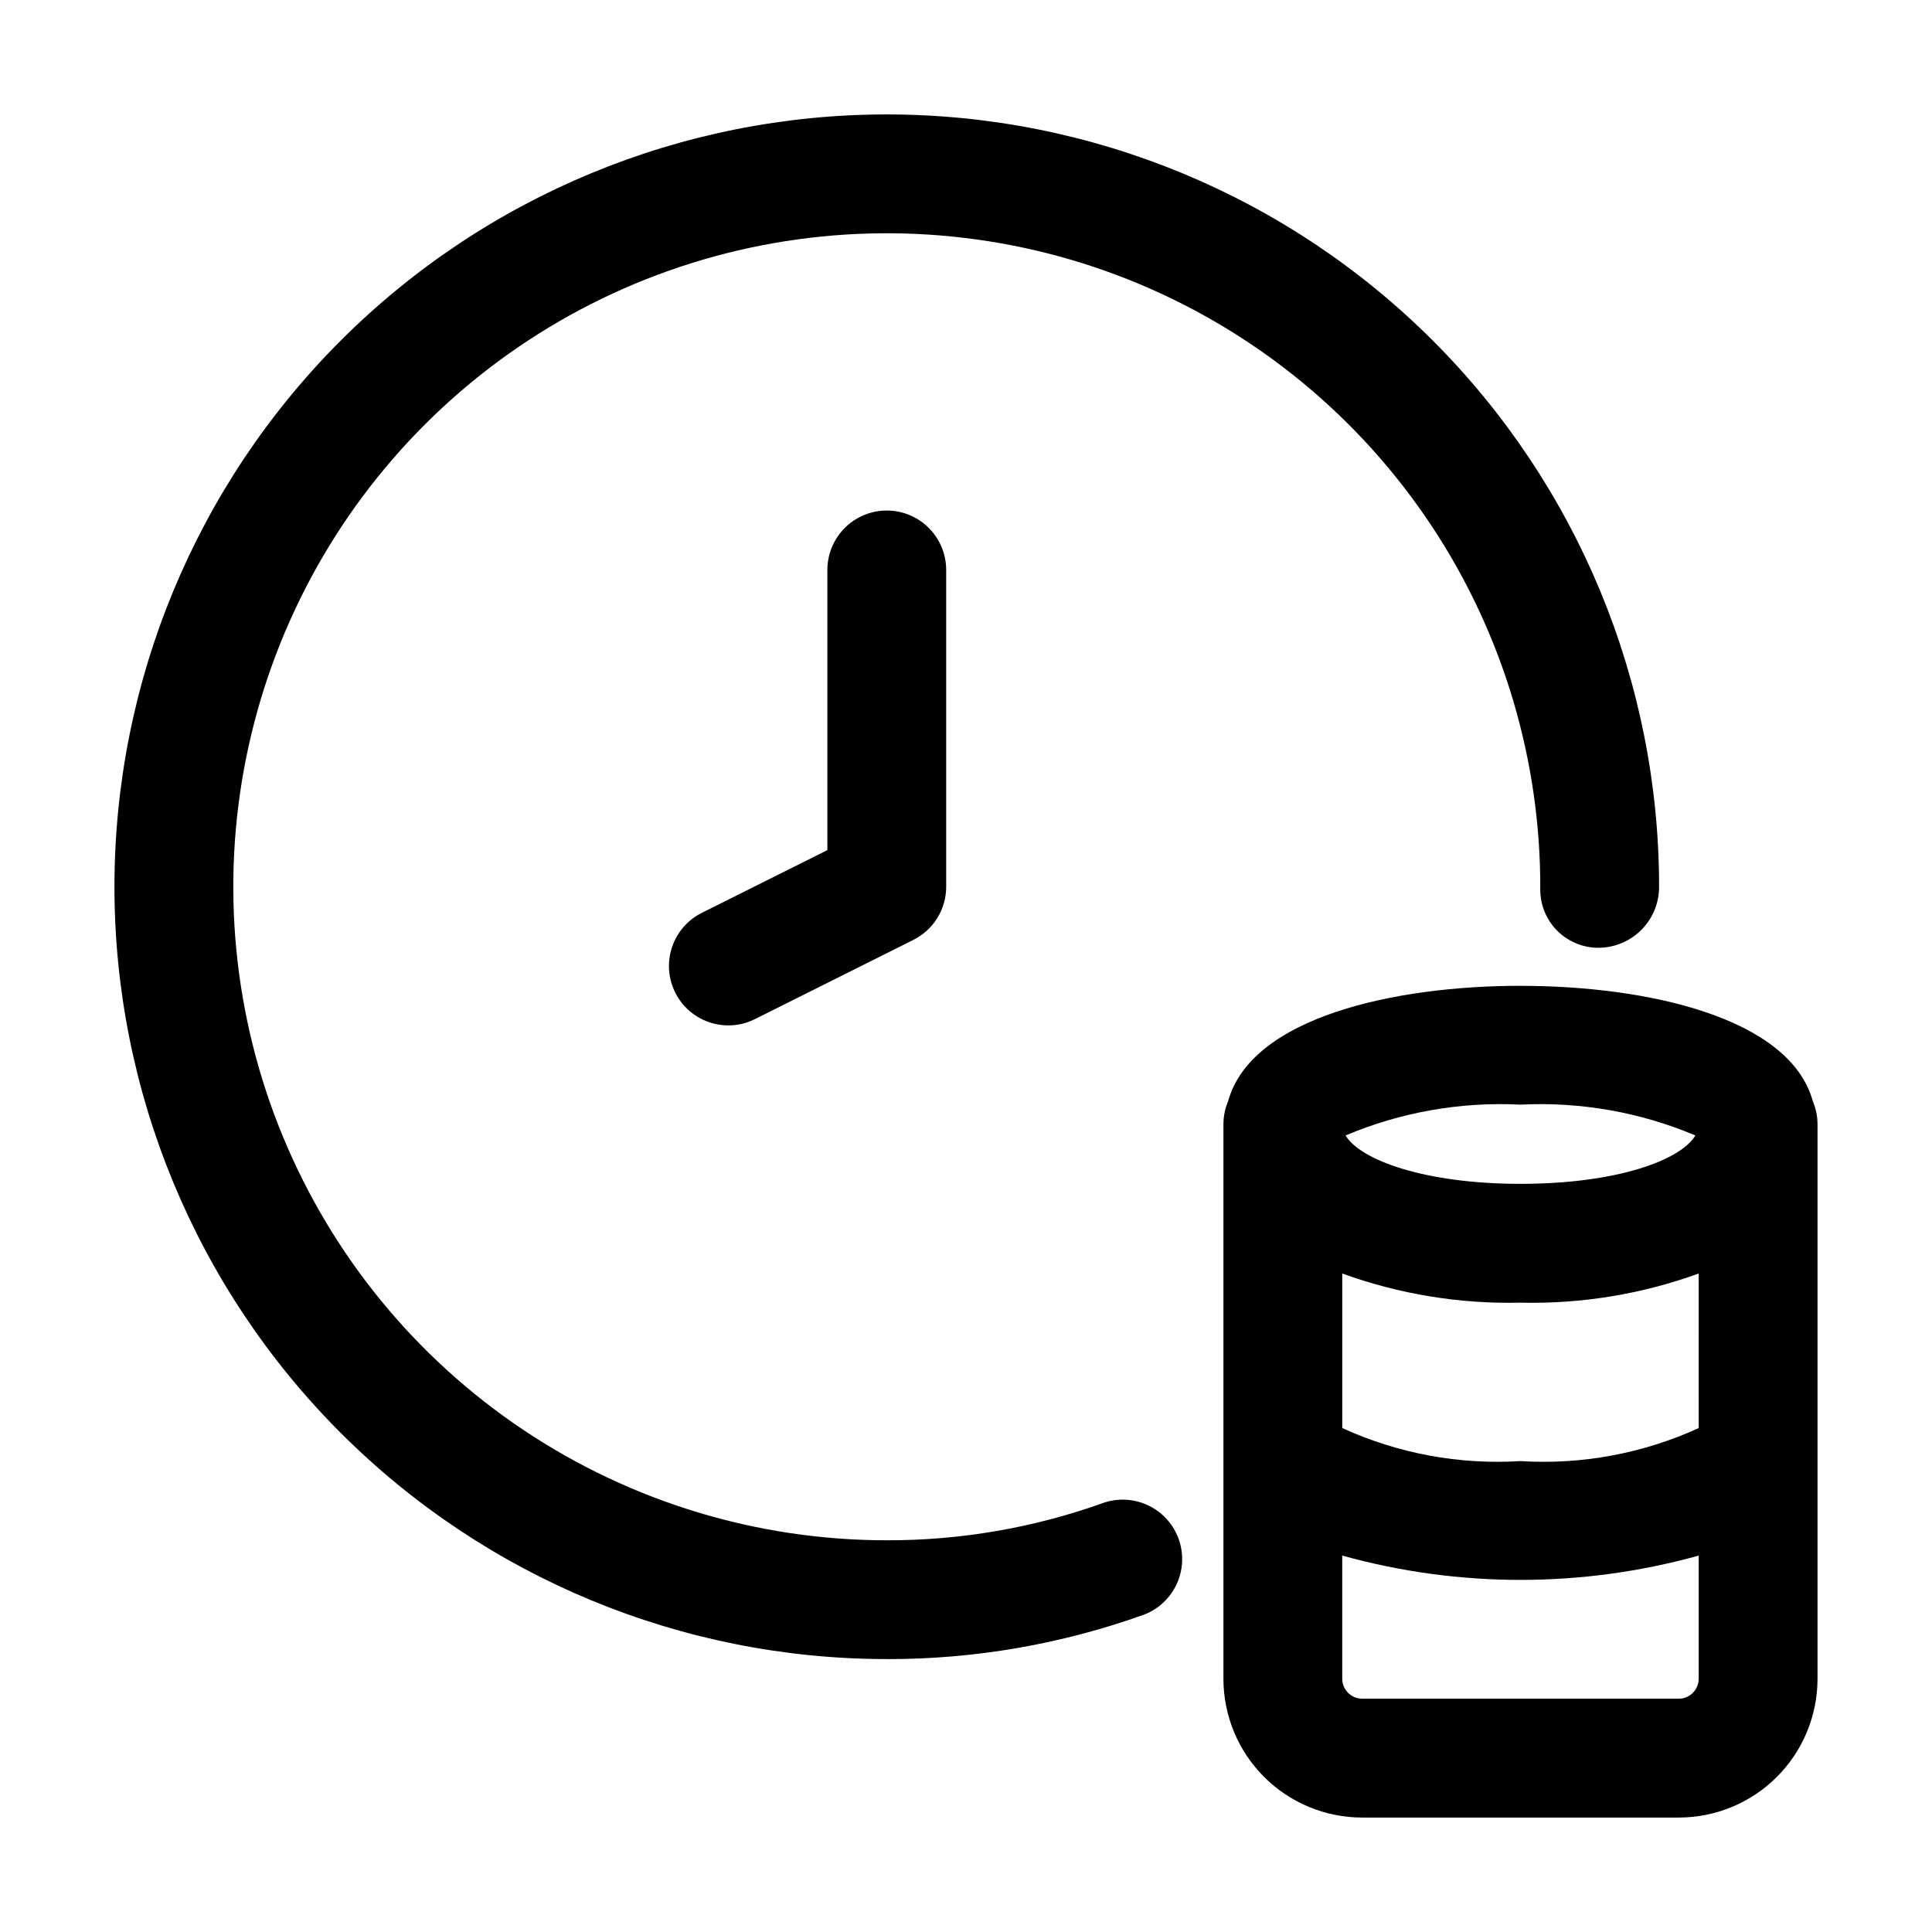
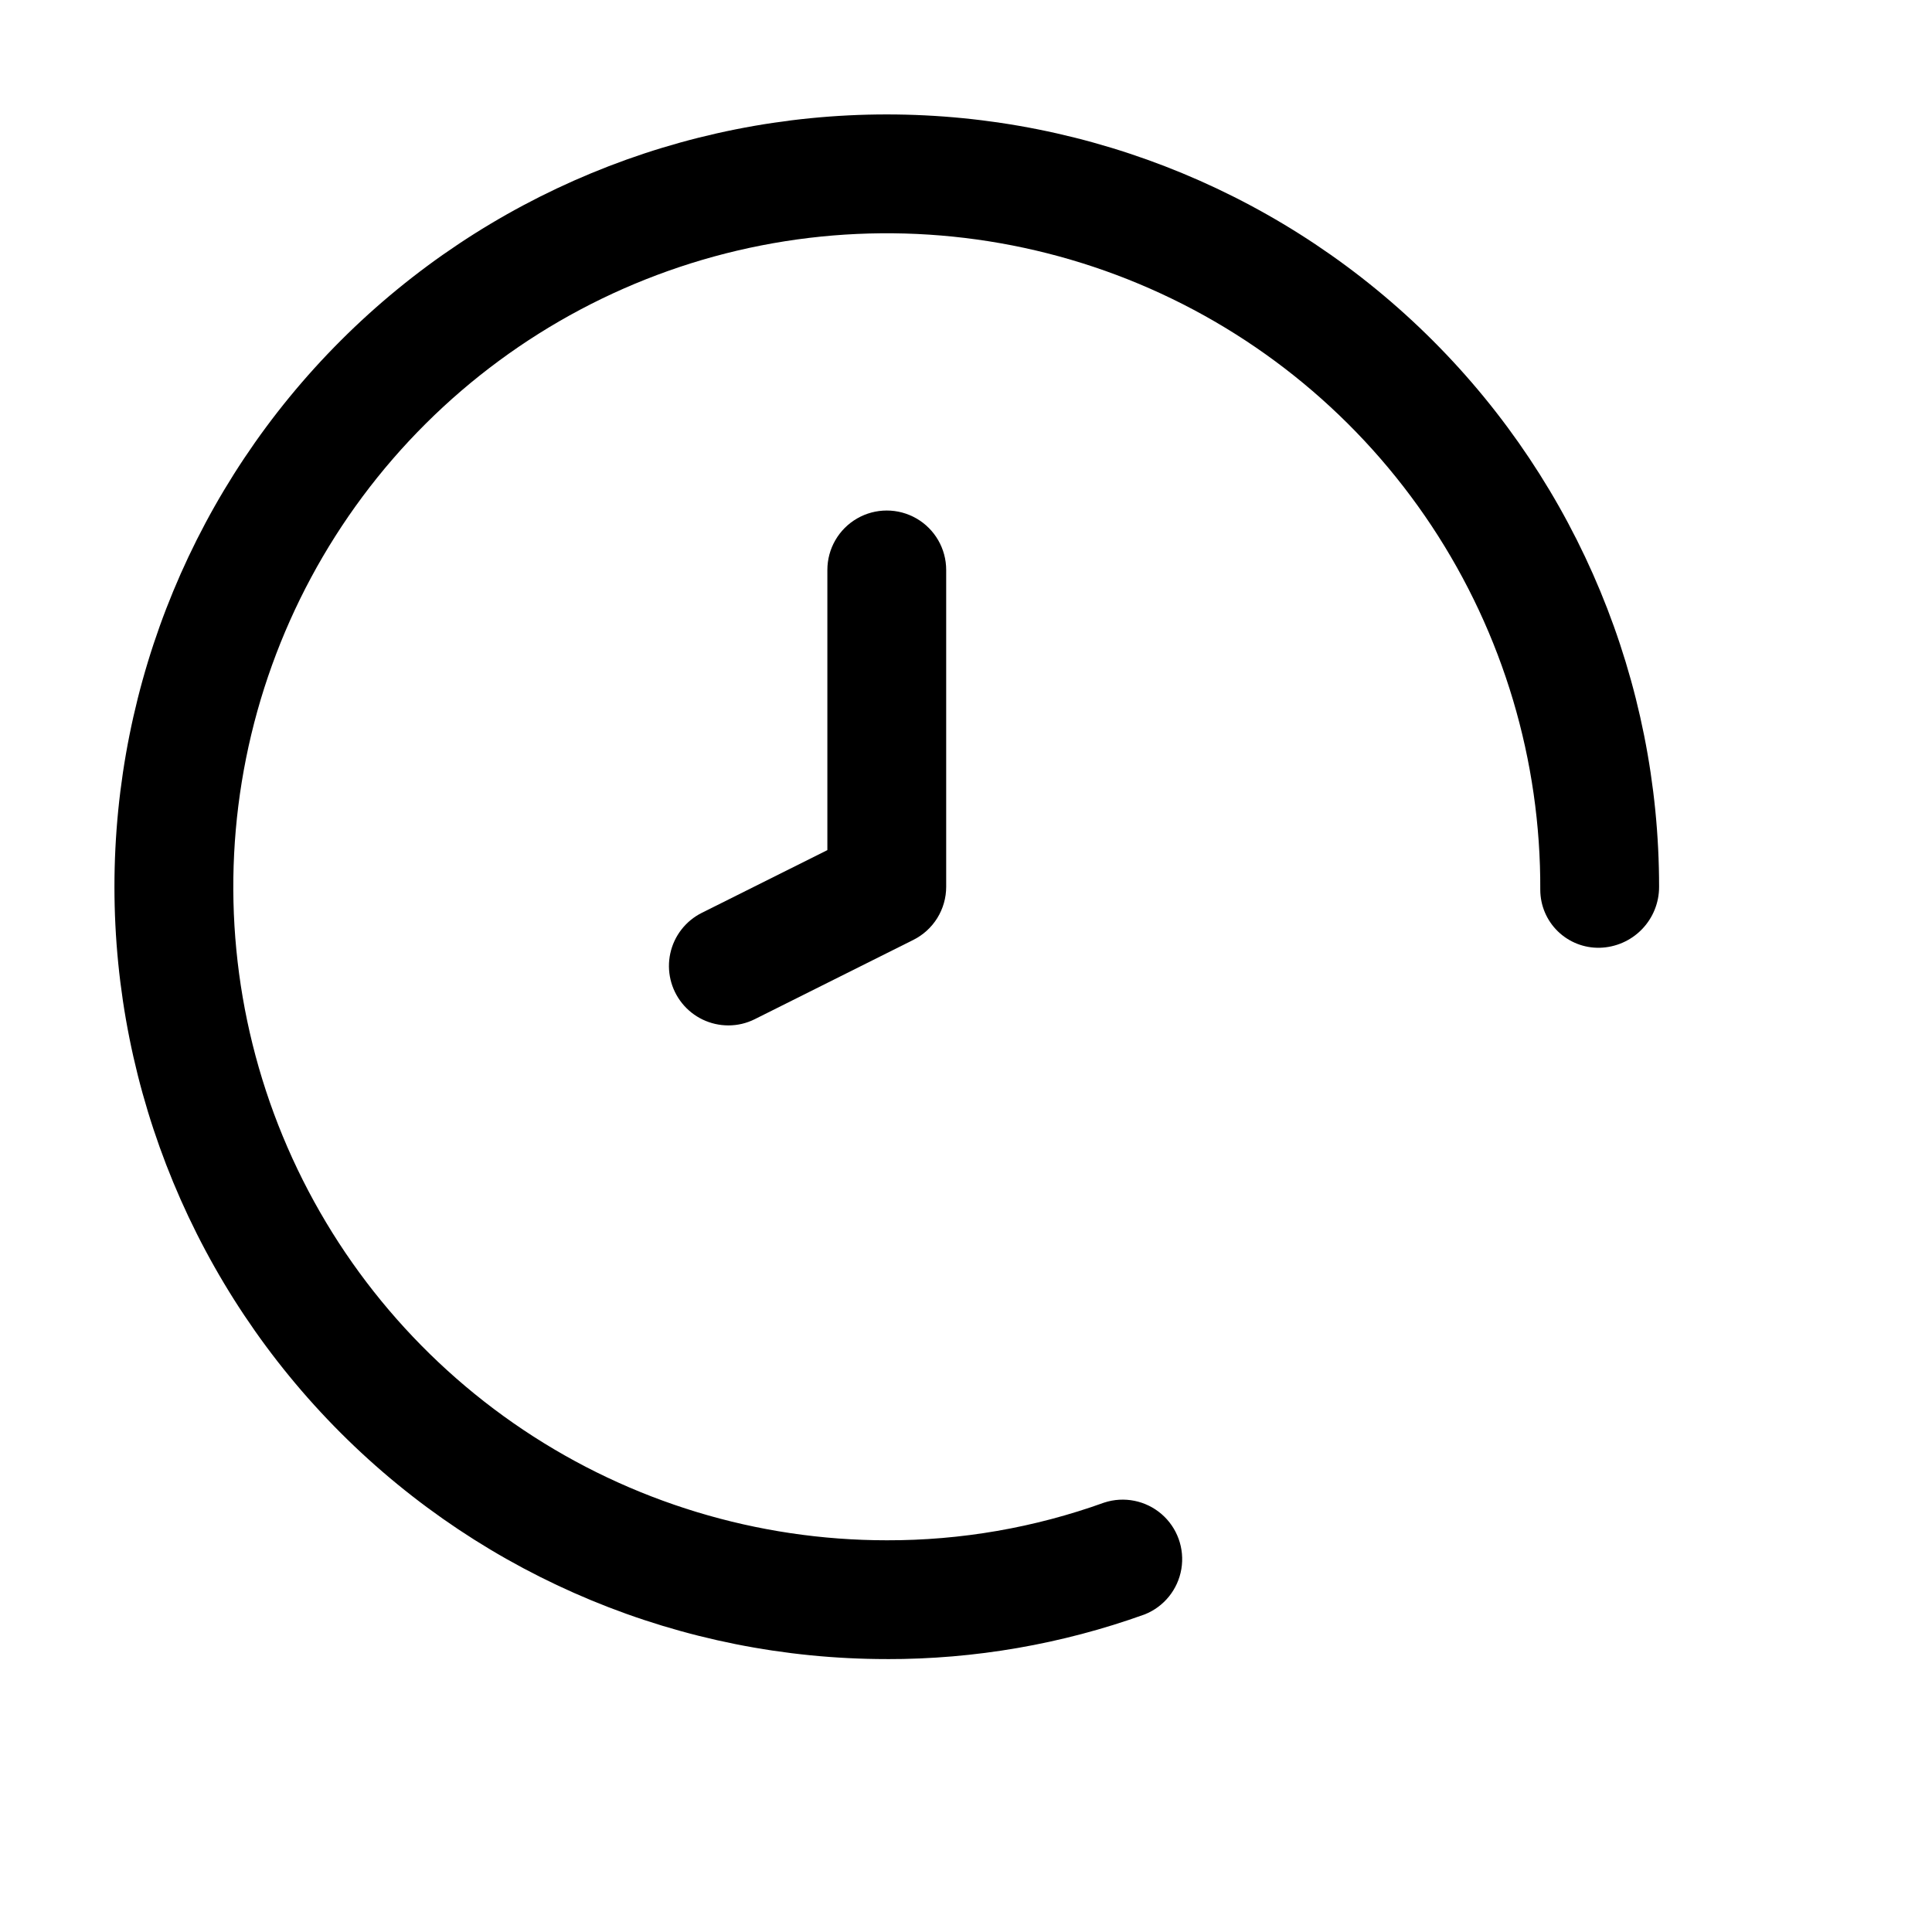
<svg xmlns="http://www.w3.org/2000/svg" fill="#000000" width="800px" height="800px" version="1.1" viewBox="144 144 512 512">
  <g>
-     <path d="m379.01 583.68c23.289 0.047 46.41-3.961 68.328-11.84 5.129-2.035 8.82-6.602 9.734-12.039 0.914-5.441-1.078-10.961-5.258-14.562-4.184-3.598-9.938-4.754-15.184-3.039-18.48 6.656-37.98 10.039-57.621 9.992-34.289 0-67.805-10.18-96.305-29.246-28.496-19.066-50.695-46.164-63.777-77.859-13.082-31.695-16.461-66.559-9.711-100.18 6.75-33.617 23.328-64.473 47.633-88.66 24.305-24.188 55.238-40.613 88.891-47.203 33.648-6.586 68.496-3.035 100.12 10.199 31.633 13.238 58.621 35.566 77.551 64.156 18.926 28.59 28.941 62.156 28.777 96.445 0.016 4.133 1.691 8.082 4.652 10.965 2.965 2.883 6.961 4.453 11.09 4.359 4.219-0.102 8.23-1.848 11.172-4.871 2.945-3.019 4.586-7.074 4.574-11.293 0-54.285-21.562-106.34-59.949-144.73-38.383-38.383-90.441-59.949-144.72-59.949-54.285 0-106.34 21.566-144.73 59.949s-59.949 90.441-59.949 144.73c0 54.281 21.566 106.34 59.949 144.72 38.383 38.387 90.441 59.949 144.73 59.949z" />
-     <path d="m546.94 405.25c-33.336 0-71.371 8.293-77.48 30.605-0.82 1.941-1.242 4.023-1.238 6.133v146.95-0.004c0.012 9.742 3.887 19.078 10.773 25.965 6.887 6.887 16.223 10.762 25.961 10.773h83.969c9.742-0.012 19.078-3.887 25.965-10.773s10.762-16.223 10.773-25.965v-146.94c0.004-2.109-0.418-4.191-1.238-6.133-6.109-22.312-44.148-30.605-77.484-30.605zm47.23 117.2h0.004c-14.785 6.758-31.008 9.766-47.234 8.754-16.223 1.012-32.445-1.996-47.23-8.754v-40.957c15.129 5.488 31.145 8.109 47.23 7.727 16.09 0.383 32.105-2.238 47.234-7.727zm-47.23-85.711c15.871-0.801 31.715 1.992 46.352 8.168-3.926 6.613-20.992 12.824-46.352 12.824s-42.426-6.297-46.352-12.824h0.004c14.637-6.176 30.48-8.969 46.348-8.168zm41.984 157.44h-83.969c-2.883-0.035-5.211-2.363-5.246-5.25v-32.684c30.902 8.59 63.562 8.59 94.465 0v32.684c-0.035 2.887-2.363 5.215-5.25 5.25z" />
+     <path d="m379.01 583.68c23.289 0.047 46.41-3.961 68.328-11.84 5.129-2.035 8.82-6.602 9.734-12.039 0.914-5.441-1.078-10.961-5.258-14.562-4.184-3.598-9.938-4.754-15.184-3.039-18.48 6.656-37.98 10.039-57.621 9.992-34.289 0-67.805-10.18-96.305-29.246-28.496-19.066-50.695-46.164-63.777-77.859-13.082-31.695-16.461-66.559-9.711-100.18 6.75-33.617 23.328-64.473 47.633-88.66 24.305-24.188 55.238-40.613 88.891-47.203 33.648-6.586 68.496-3.035 100.12 10.199 31.633 13.238 58.621 35.566 77.551 64.156 18.926 28.59 28.941 62.156 28.777 96.445 0.016 4.133 1.691 8.082 4.652 10.965 2.965 2.883 6.961 4.453 11.09 4.359 4.219-0.102 8.23-1.848 11.172-4.871 2.945-3.019 4.586-7.074 4.574-11.293 0-54.285-21.562-106.34-59.949-144.73-38.383-38.383-90.441-59.949-144.72-59.949-54.285 0-106.34 21.566-144.73 59.949s-59.949 90.441-59.949 144.73c0 54.281 21.566 106.34 59.949 144.72 38.383 38.387 90.441 59.949 144.73 59.949" />
    <path d="m363.26 295.04v74.25l-33.273 16.625c-4.262 2.129-7.332 6.07-8.348 10.727s0.133 9.52 3.121 13.23c2.988 3.715 7.496 5.871 12.262 5.871 2.434 0.004 4.836-0.562 7.012-1.656l41.984-20.992c2.621-1.305 4.828-3.312 6.371-5.801s2.359-5.359 2.359-8.285v-83.969c0-5.625-3-10.824-7.871-13.637s-10.875-2.812-15.746 0c-4.871 2.812-7.871 8.012-7.871 13.637z" />
  </g>
</svg>